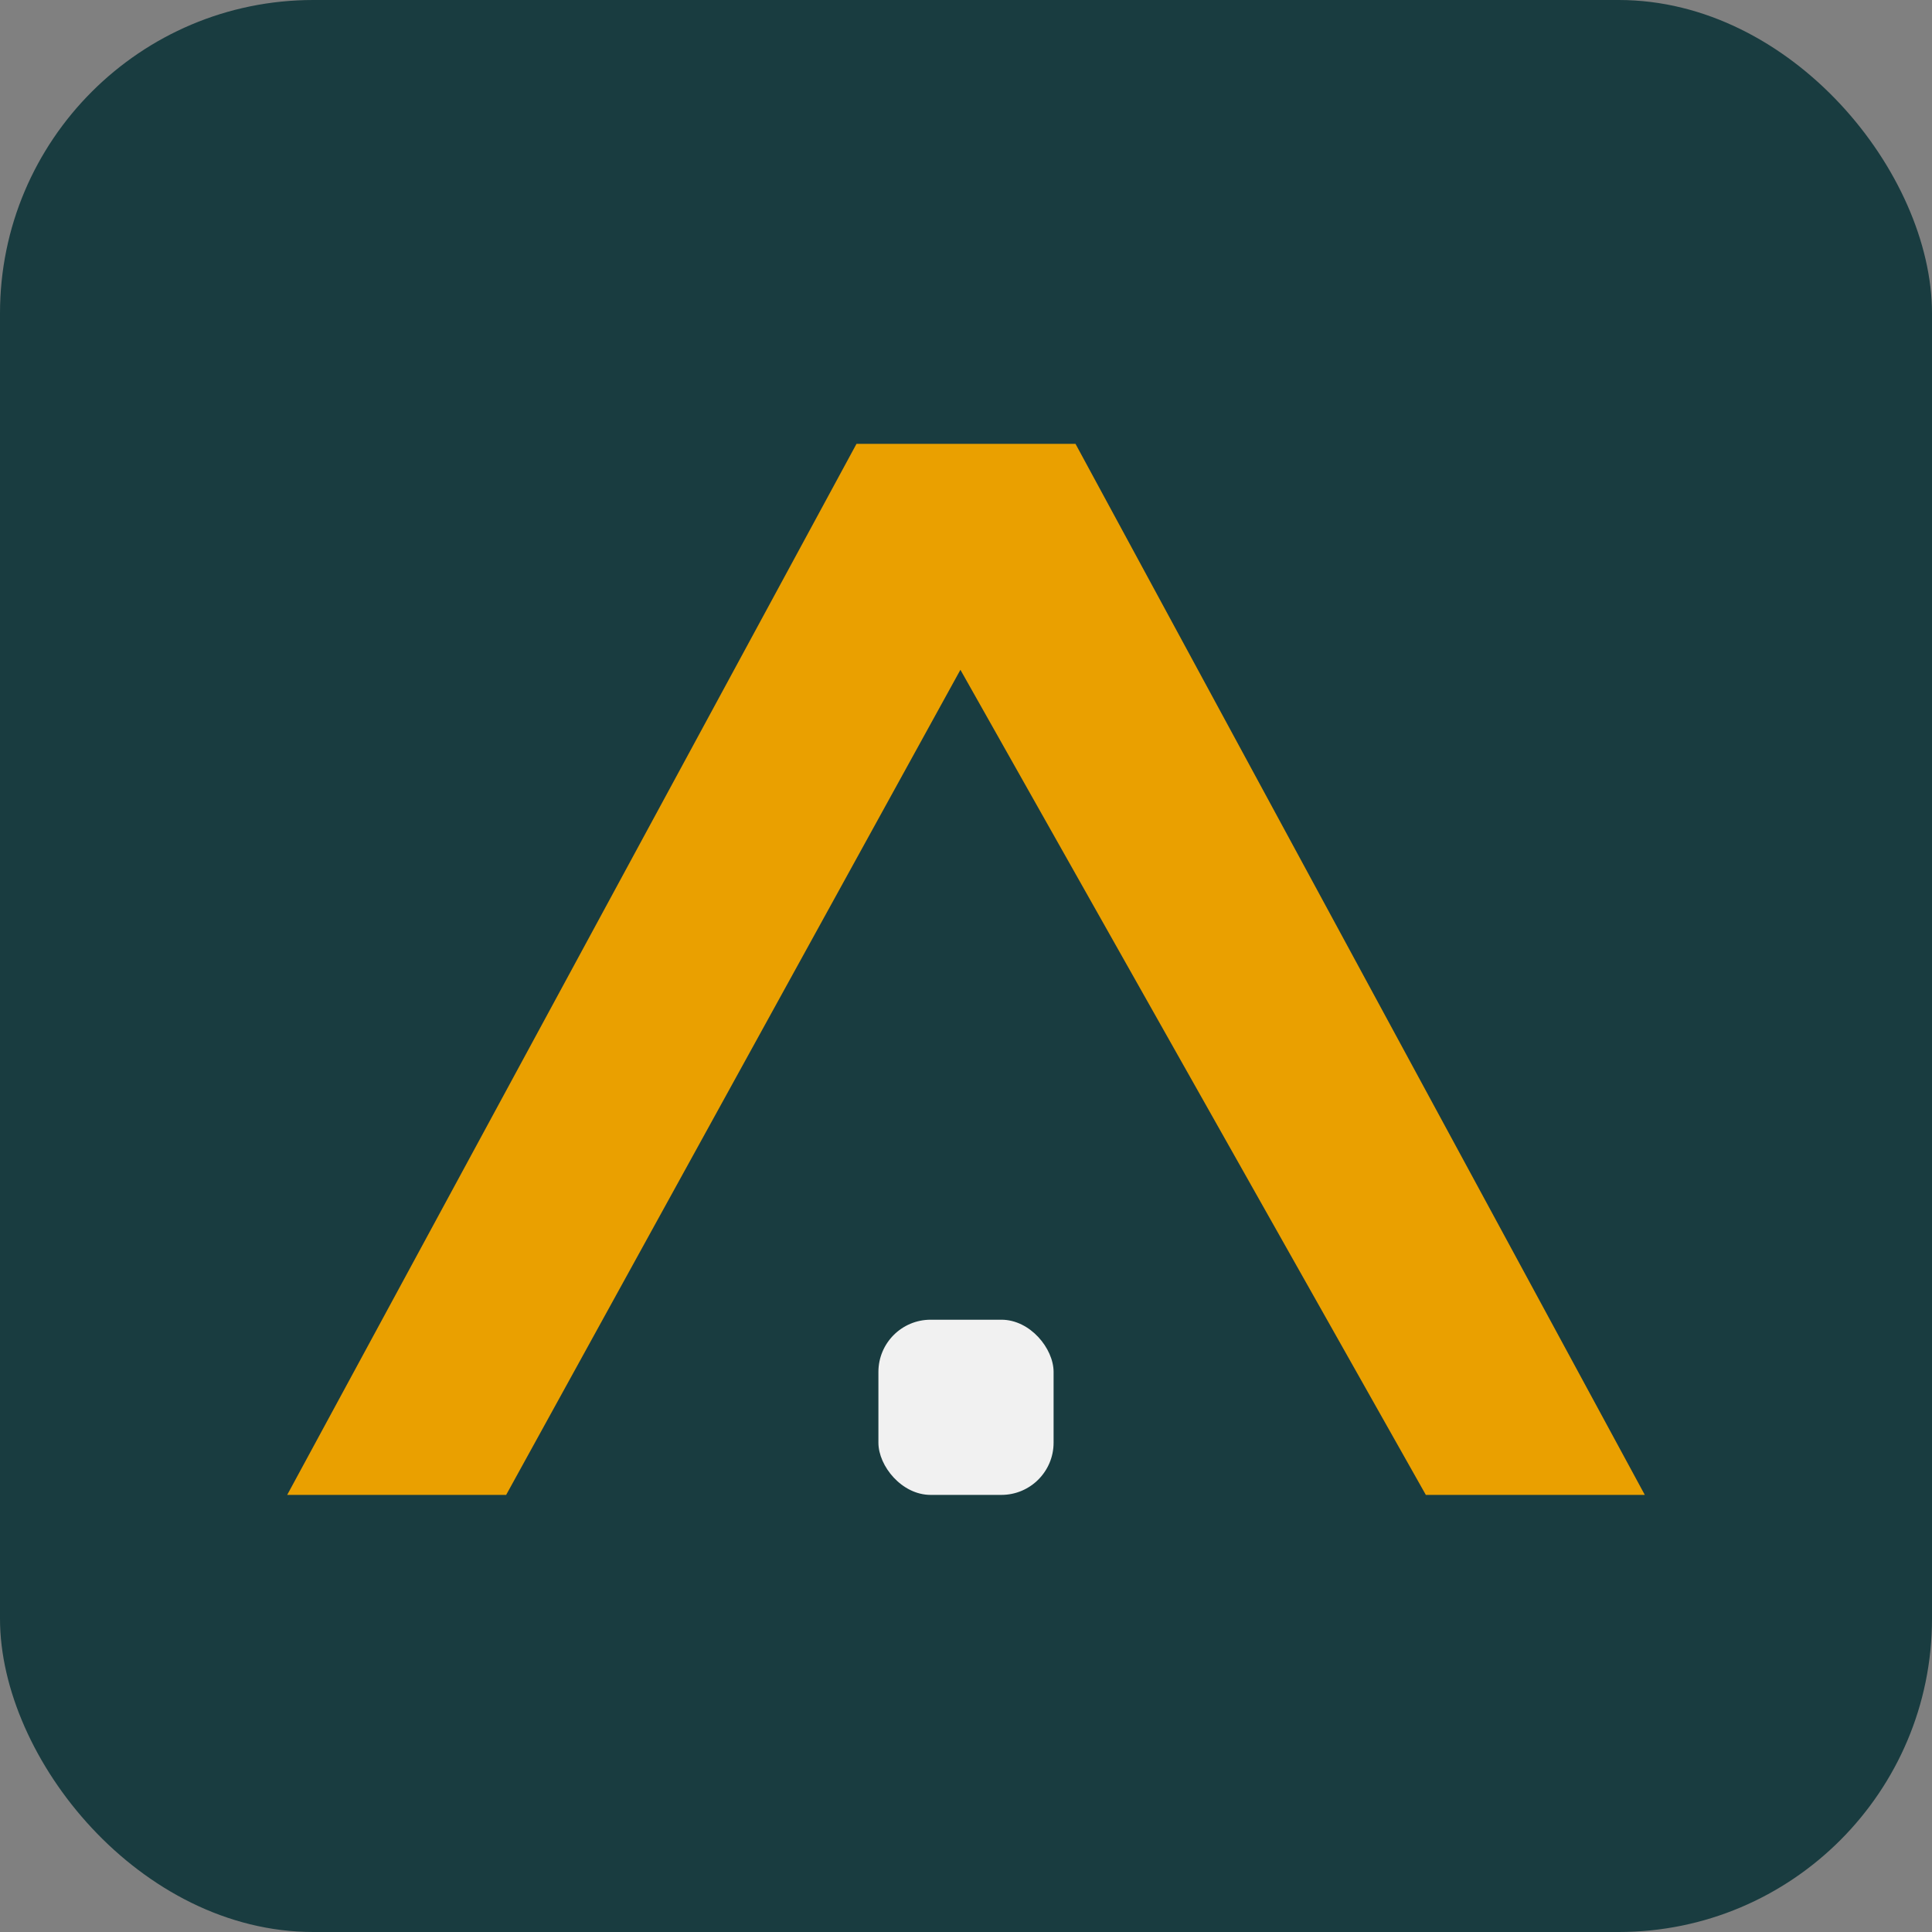
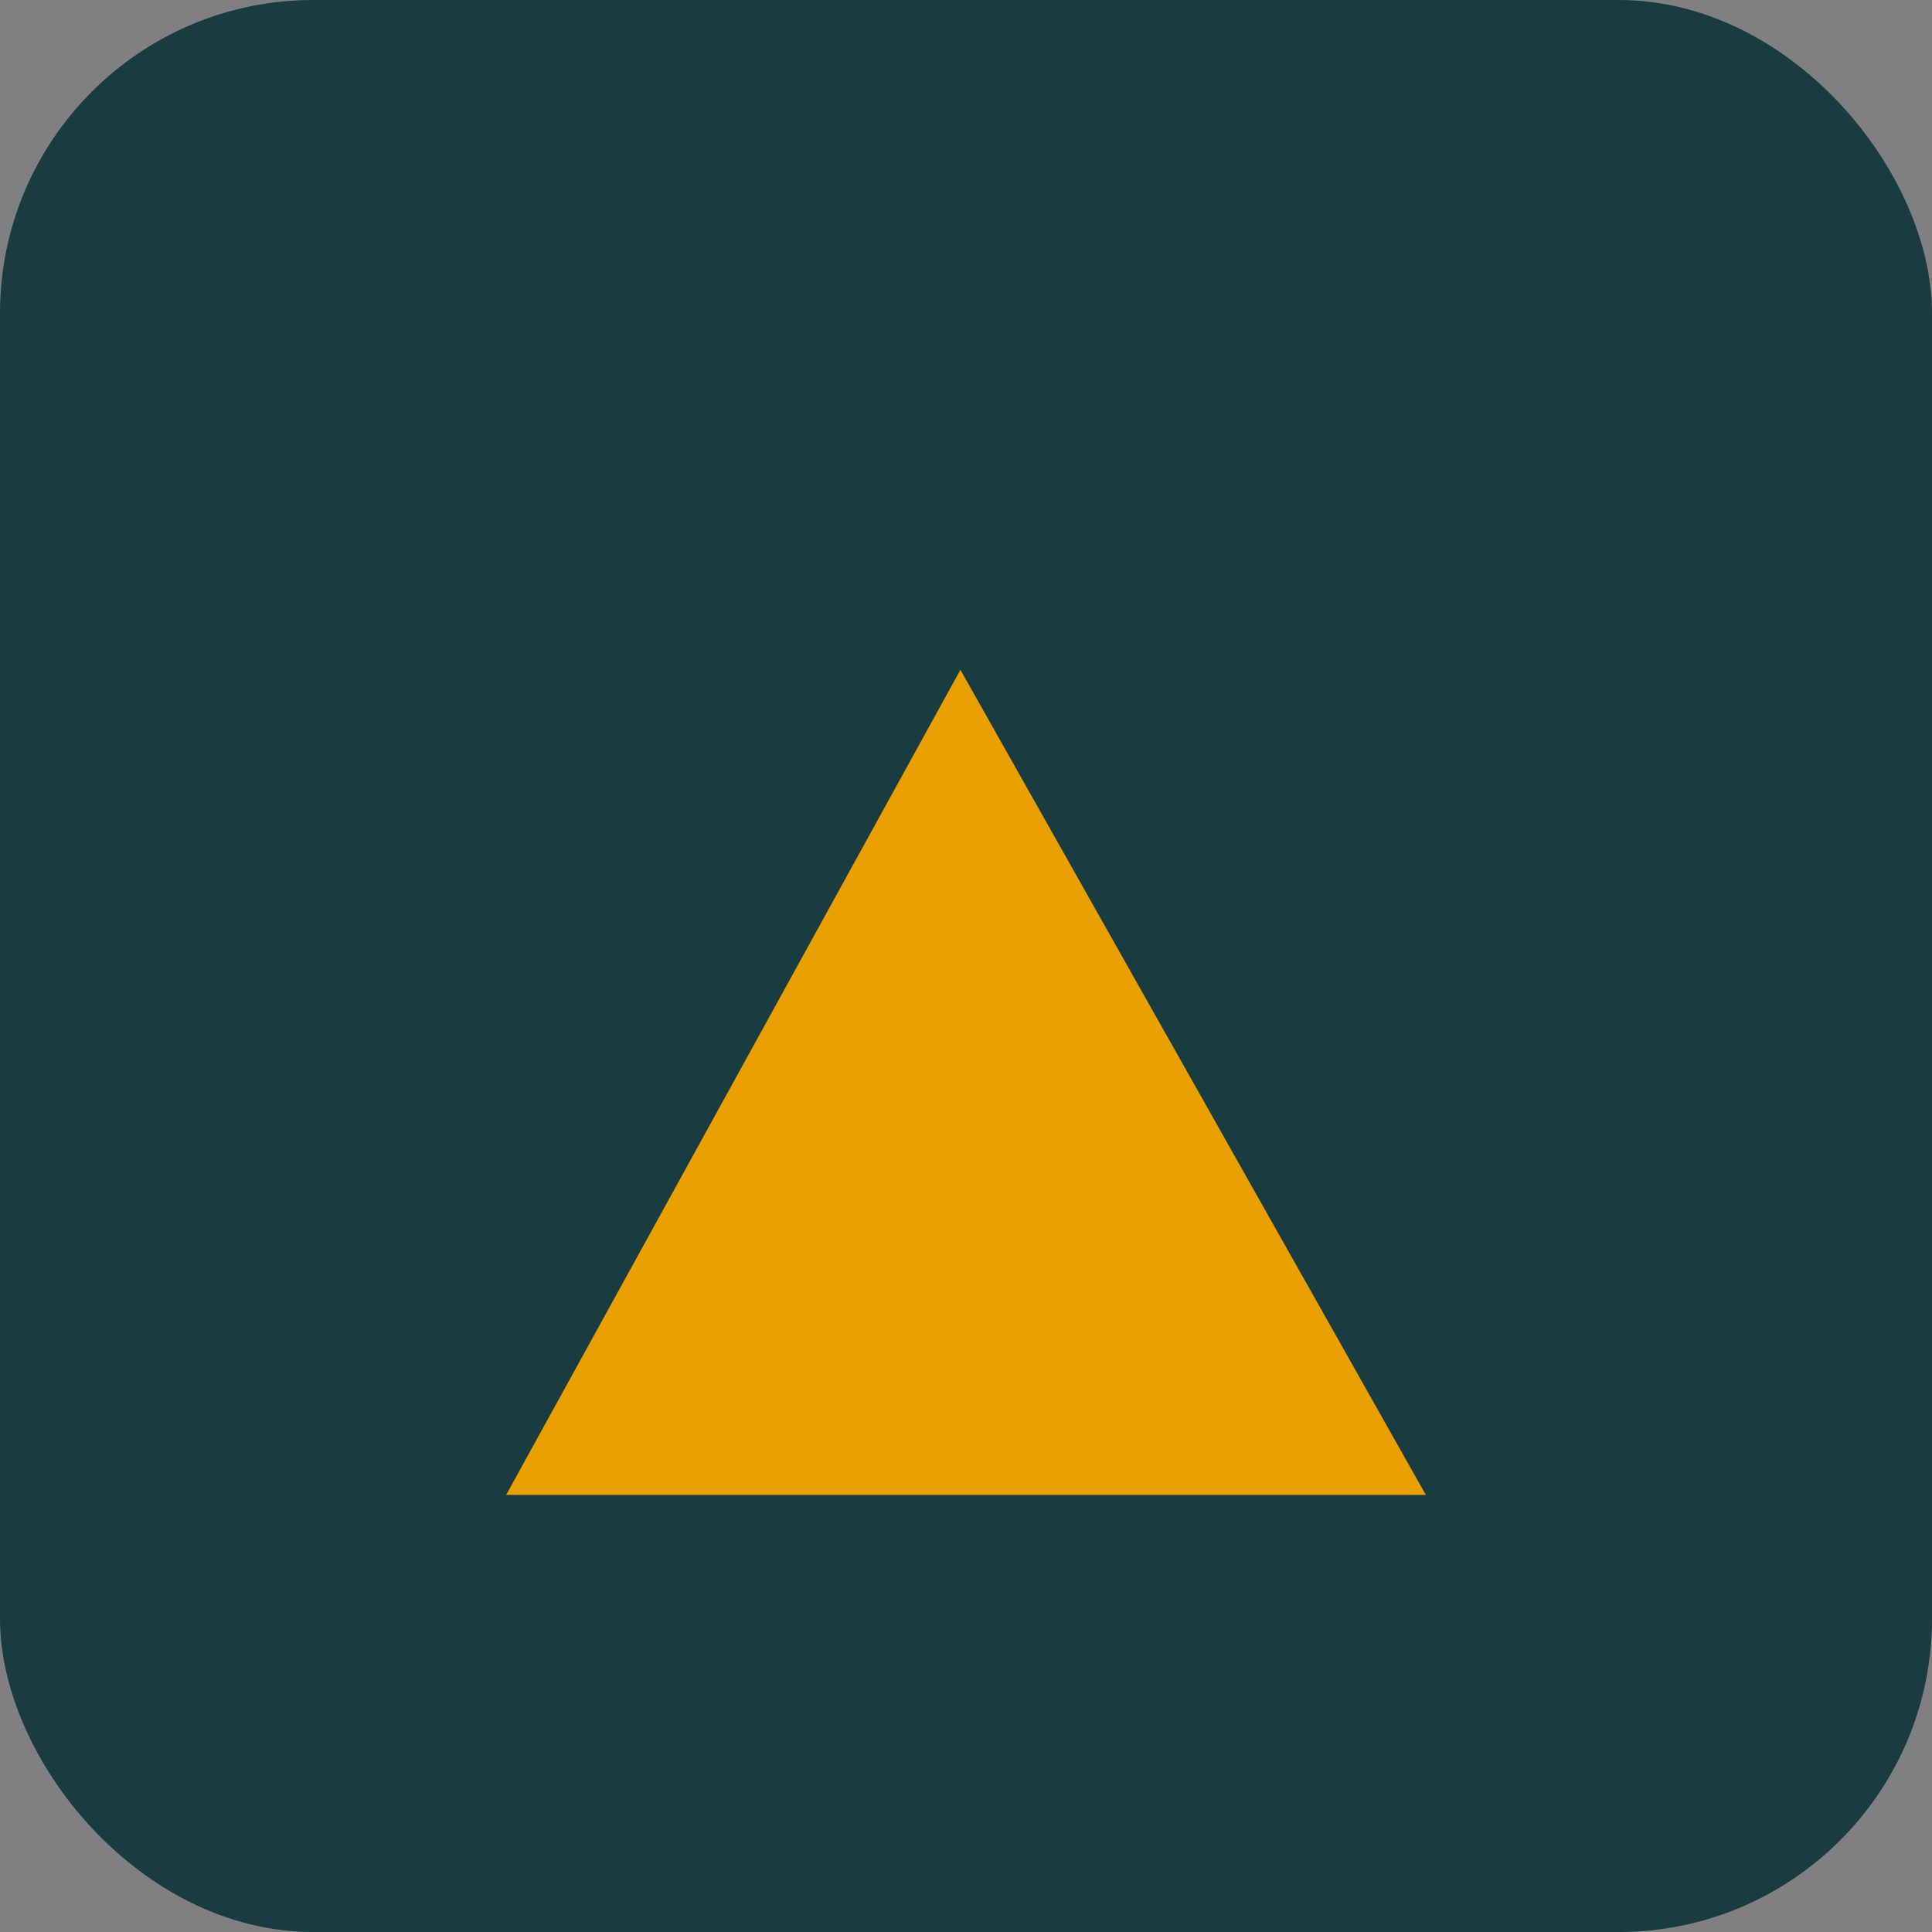
<svg xmlns="http://www.w3.org/2000/svg" width="74" height="74" viewBox="0 0 74 74" fill="none">
  <rect x="0" y="0" width="74" height="74" fill="#808080" stroke="none" />
  <rect width="74" height="74" rx="12" fill="#193C40" />
-   <path d="M19.387 57.258H11L32.806 17H36.786H41.194L63 57.258H54.613L36.786 25.655L19.387 57.258Z" fill="#EAA000" />
-   <rect x="33.645" y="50.548" width="6.71" height="6.71" rx="2" fill="#F1F1F1" />
+   <path d="M19.387 57.258H11H36.786H41.194L63 57.258H54.613L36.786 25.655L19.387 57.258Z" fill="#EAA000" />
</svg>